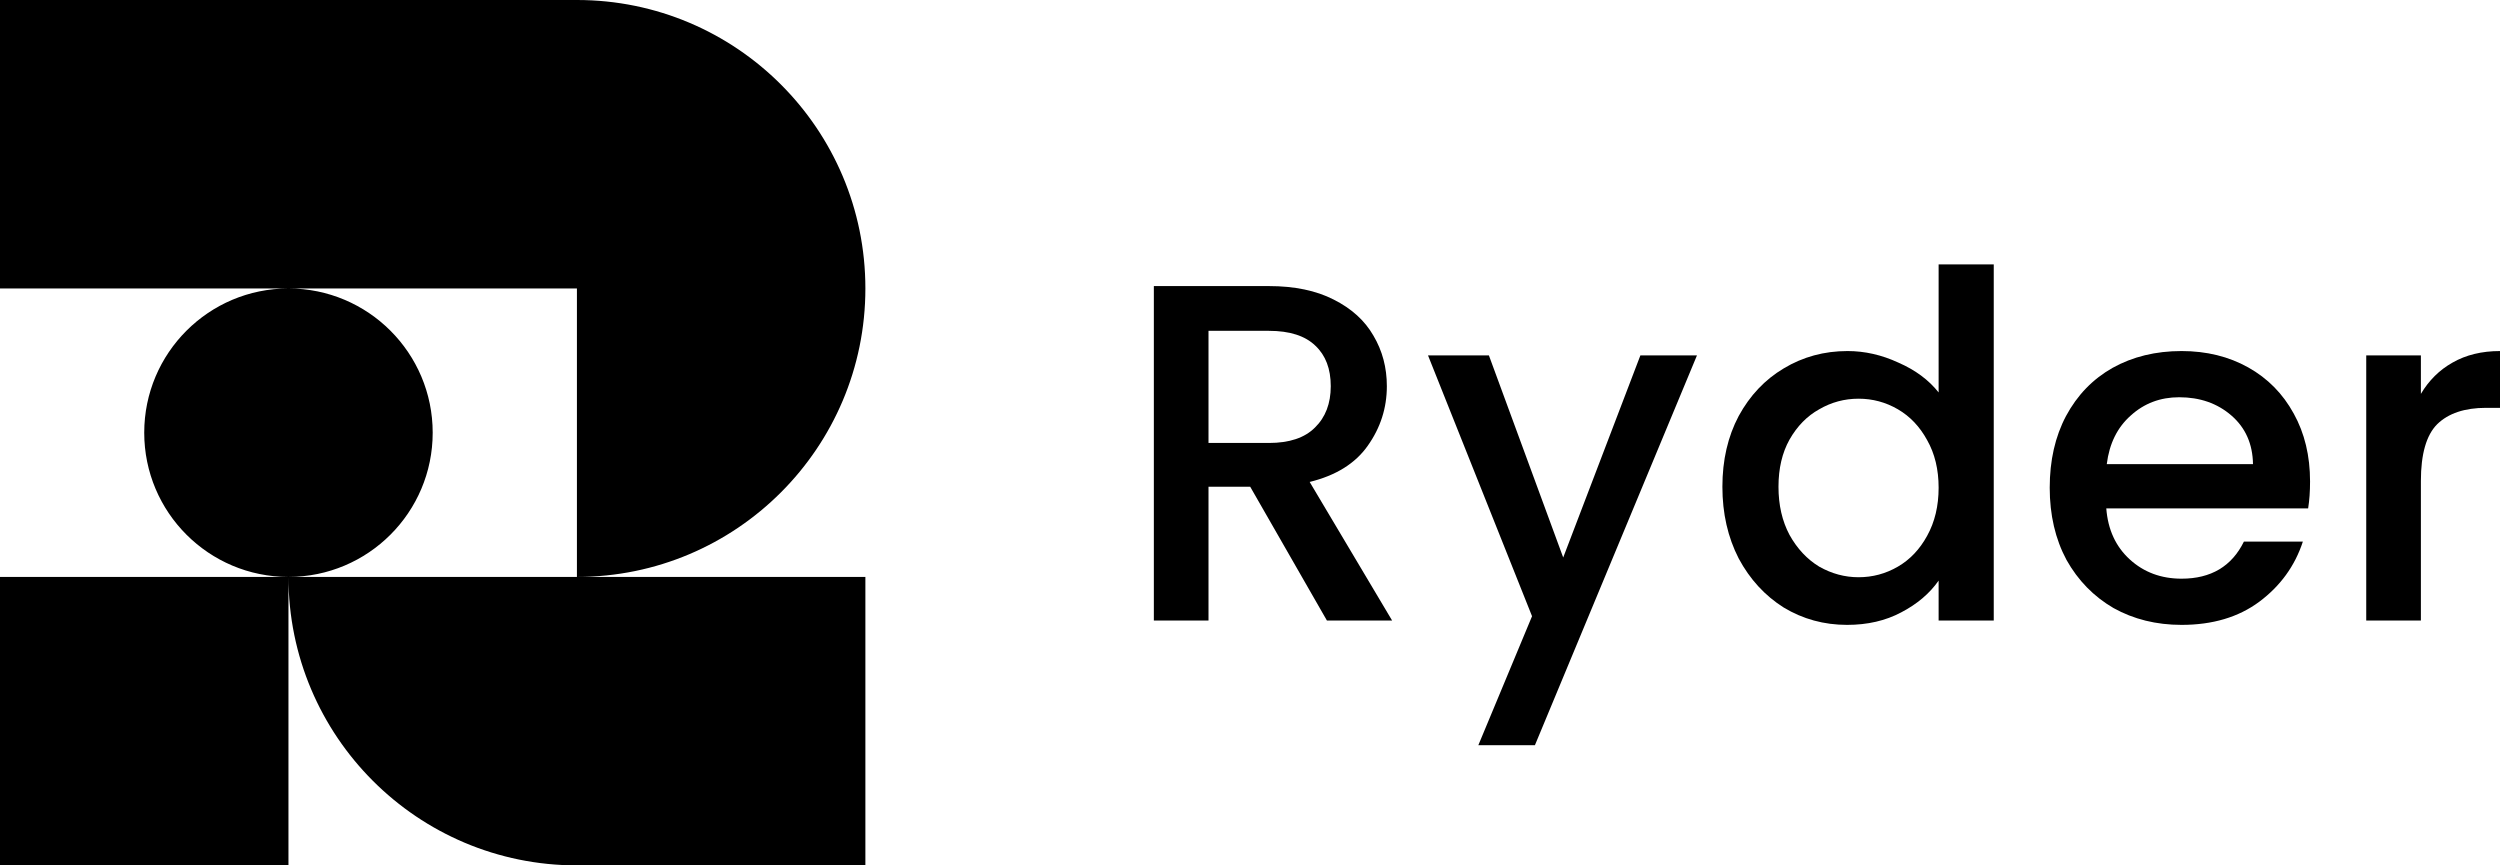
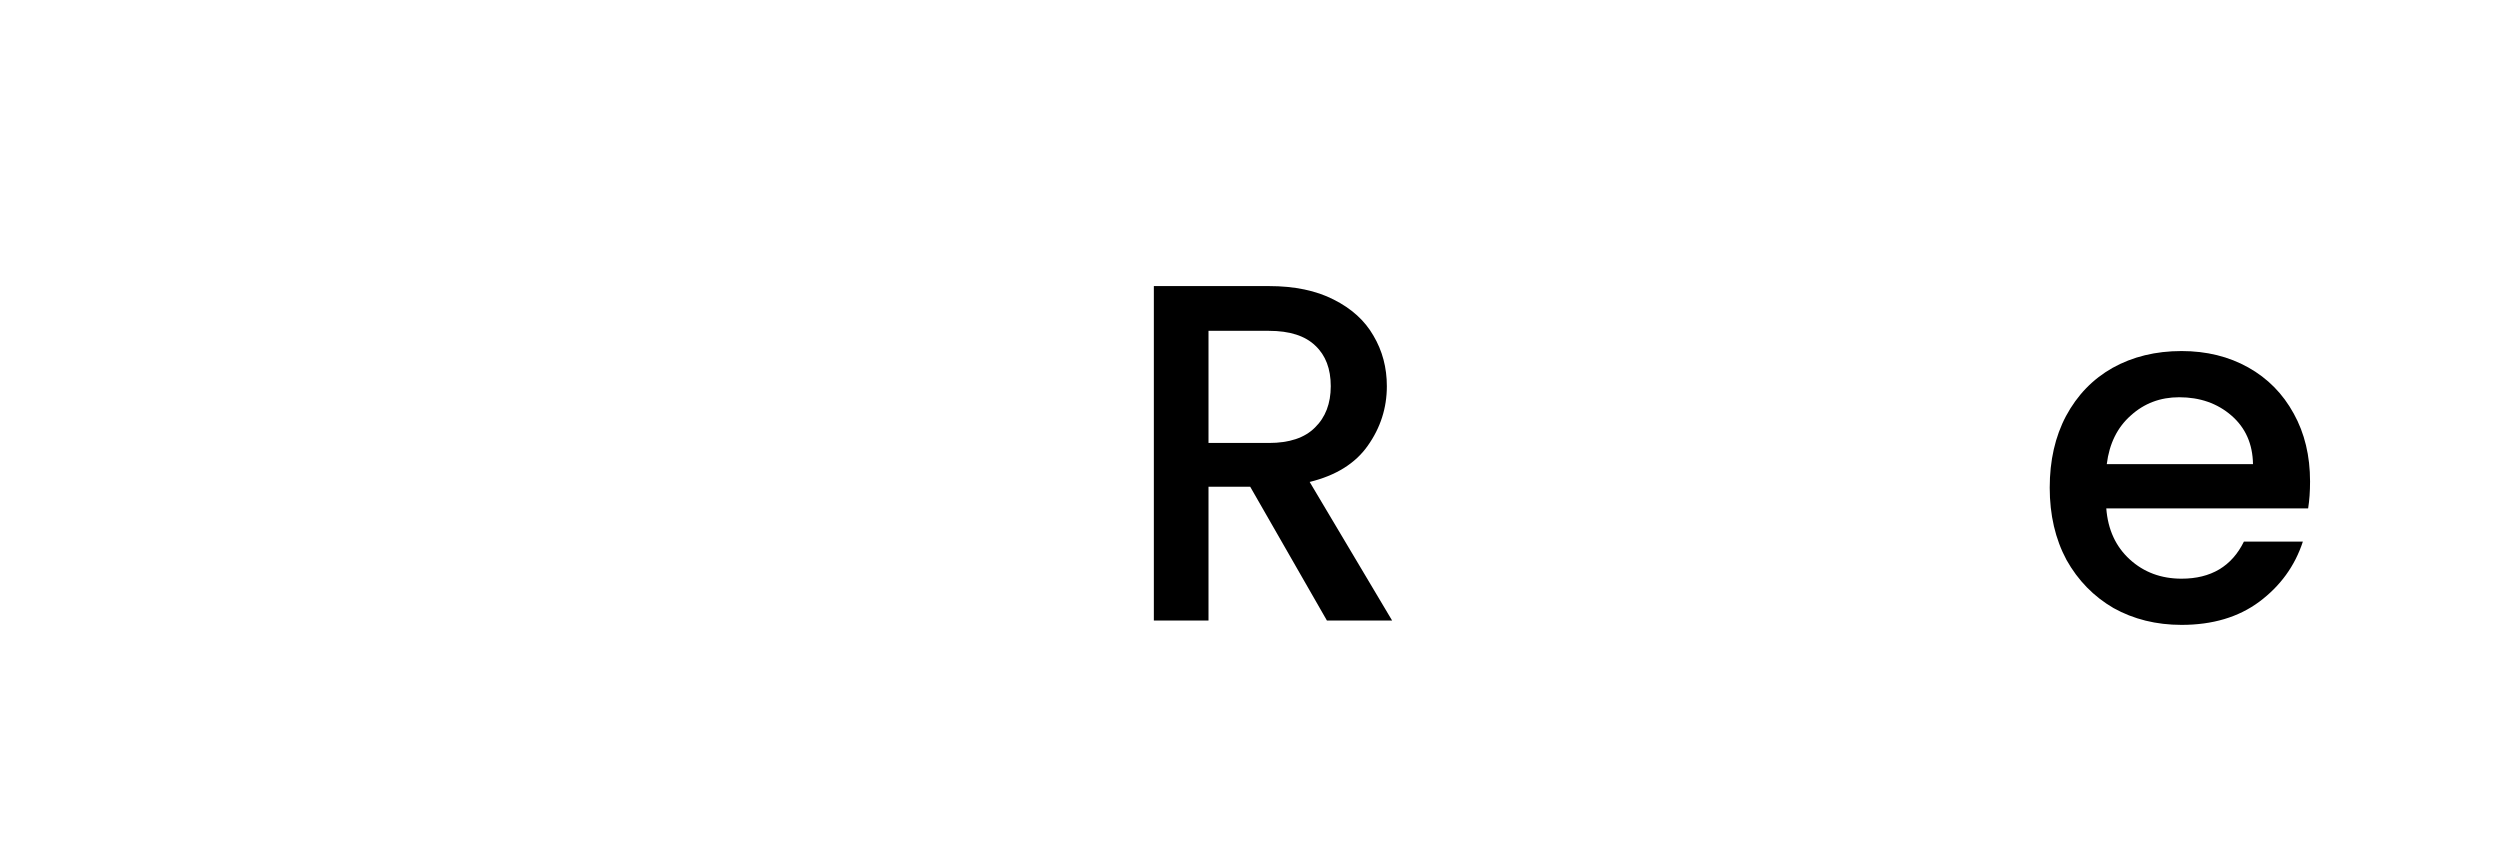
<svg xmlns="http://www.w3.org/2000/svg" fill="none" viewBox="0 0 312 108" height="108" width="312">
  <path fill="black" d="M165.6 77.444L156.027 60.748H150.821V77.444H144V35.703H158.36C161.551 35.703 164.244 36.263 166.438 37.384C168.671 38.505 170.327 40.007 171.404 41.889C172.521 43.771 173.079 45.873 173.079 48.195C173.079 50.918 172.281 53.4 170.686 55.643C169.13 57.845 166.717 59.346 163.446 60.147L173.737 77.444H165.6ZM150.821 55.282H158.36C160.913 55.282 162.828 54.642 164.104 53.36C165.42 52.079 166.079 50.357 166.079 48.195C166.079 46.033 165.44 44.351 164.164 43.15C162.887 41.909 160.953 41.288 158.36 41.288H150.821V55.282Z" />
-   <path fill="black" d="M211.782 44.351L191.558 93H184.497L191.199 76.904L178.215 44.351H185.814L195.088 69.577L204.721 44.351H211.782Z" />
-   <path fill="black" d="M214.955 60.748C214.955 57.424 215.633 54.481 216.989 51.919C218.385 49.356 220.26 47.374 222.613 45.973C225.007 44.532 227.659 43.811 230.571 43.811C232.725 43.811 234.839 44.291 236.914 45.252C239.028 46.173 240.703 47.414 241.94 48.976V33H248.82V77.444H241.94V72.46C240.823 74.061 239.267 75.382 237.273 76.423C235.318 77.465 233.064 77.985 230.511 77.985C227.639 77.985 225.007 77.264 222.613 75.823C220.26 74.341 218.385 72.299 216.989 69.697C215.633 67.054 214.955 64.071 214.955 60.748ZM241.94 60.868C241.94 58.586 241.461 56.604 240.504 54.922C239.586 53.24 238.37 51.959 236.854 51.078C235.338 50.197 233.702 49.757 231.947 49.757C230.192 49.757 228.557 50.197 227.041 51.078C225.525 51.919 224.289 53.18 223.331 54.862C222.414 56.504 221.955 58.465 221.955 60.748C221.955 63.03 222.414 65.032 223.331 66.754C224.289 68.475 225.525 69.797 227.041 70.718C228.597 71.599 230.232 72.039 231.947 72.039C233.702 72.039 235.338 71.599 236.854 70.718C238.37 69.837 239.586 68.556 240.504 66.874C241.461 65.152 241.94 63.15 241.94 60.868Z" />
  <path fill="black" d="M288.295 60.087C288.295 61.328 288.215 62.449 288.055 63.45H262.865C263.065 66.093 264.042 68.215 265.797 69.817C267.552 71.418 269.706 72.219 272.259 72.219C275.929 72.219 278.522 70.678 280.038 67.595H287.397C286.4 70.638 284.585 73.14 281.952 75.102C279.36 77.024 276.129 77.985 272.259 77.985C269.108 77.985 266.276 77.284 263.763 75.883C261.29 74.441 259.335 72.439 257.899 69.877C256.503 67.274 255.805 64.271 255.805 60.868C255.805 57.465 256.483 54.481 257.839 51.919C259.236 49.316 261.17 47.314 263.643 45.913C266.156 44.511 269.028 43.811 272.259 43.811C275.371 43.811 278.143 44.492 280.576 45.853C283.009 47.214 284.904 49.136 286.26 51.619C287.617 54.061 288.295 56.884 288.295 60.087ZM281.174 57.925C281.135 55.402 280.237 53.38 278.482 51.859C276.727 50.337 274.553 49.577 271.96 49.577C269.607 49.577 267.592 50.337 265.917 51.859C264.242 53.34 263.244 55.362 262.925 57.925H281.174Z" />
-   <path fill="black" d="M302.127 49.156C303.125 47.474 304.441 46.173 306.076 45.252C307.752 44.291 309.726 43.811 312 43.811V50.898H310.265C307.592 50.898 305.558 51.579 304.162 52.94C302.806 54.301 302.127 56.664 302.127 60.027V77.444H295.306V44.351H302.127V49.156Z" />
-   <path fill="black" d="M0 0H72C91.882 0 108 16.118 108 36C108 55.882 91.882 72 72 72V36H36H0V0ZM36 72C26.059 72 18 63.941 18 54C18 44.059 26.059 36 36 36C45.941 36 54 44.059 54 54C54 63.941 45.941 72 36 72ZM36 72C36 91.882 52.118 108 72 108H108V72H72H36ZM36 72V108H0V72H36Z" clip-rule="evenodd" fill-rule="evenodd" />
</svg>